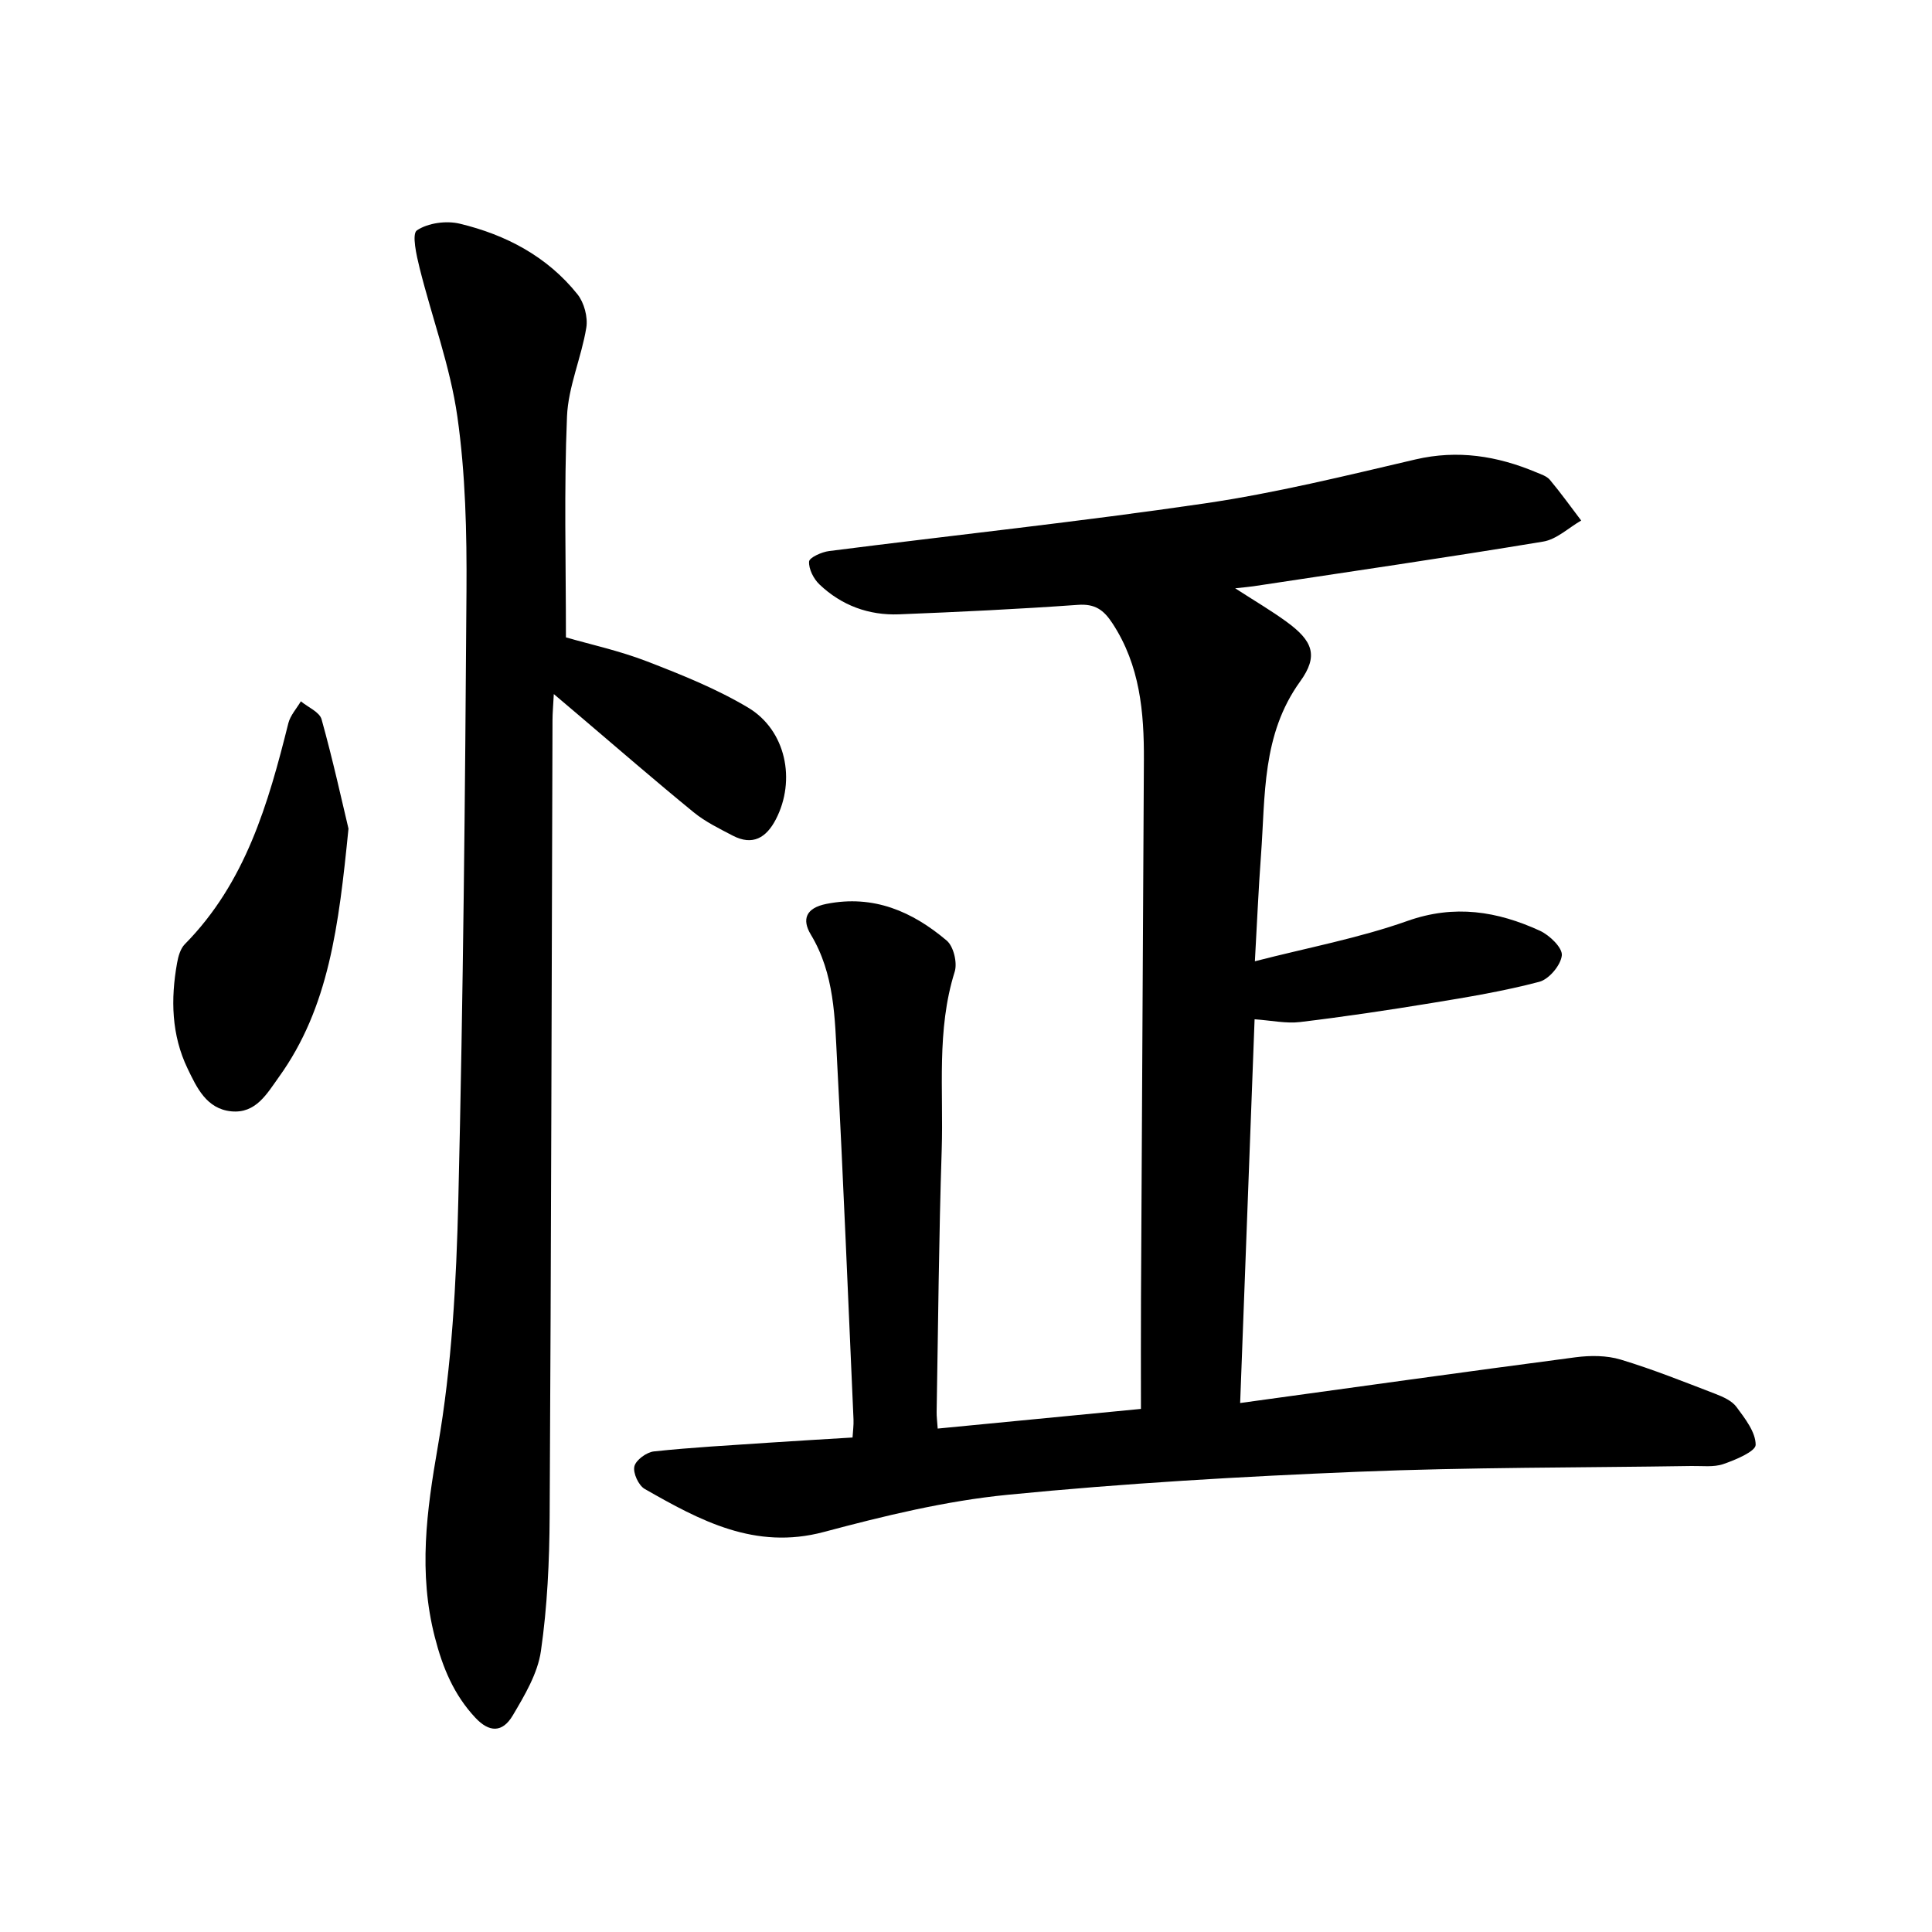
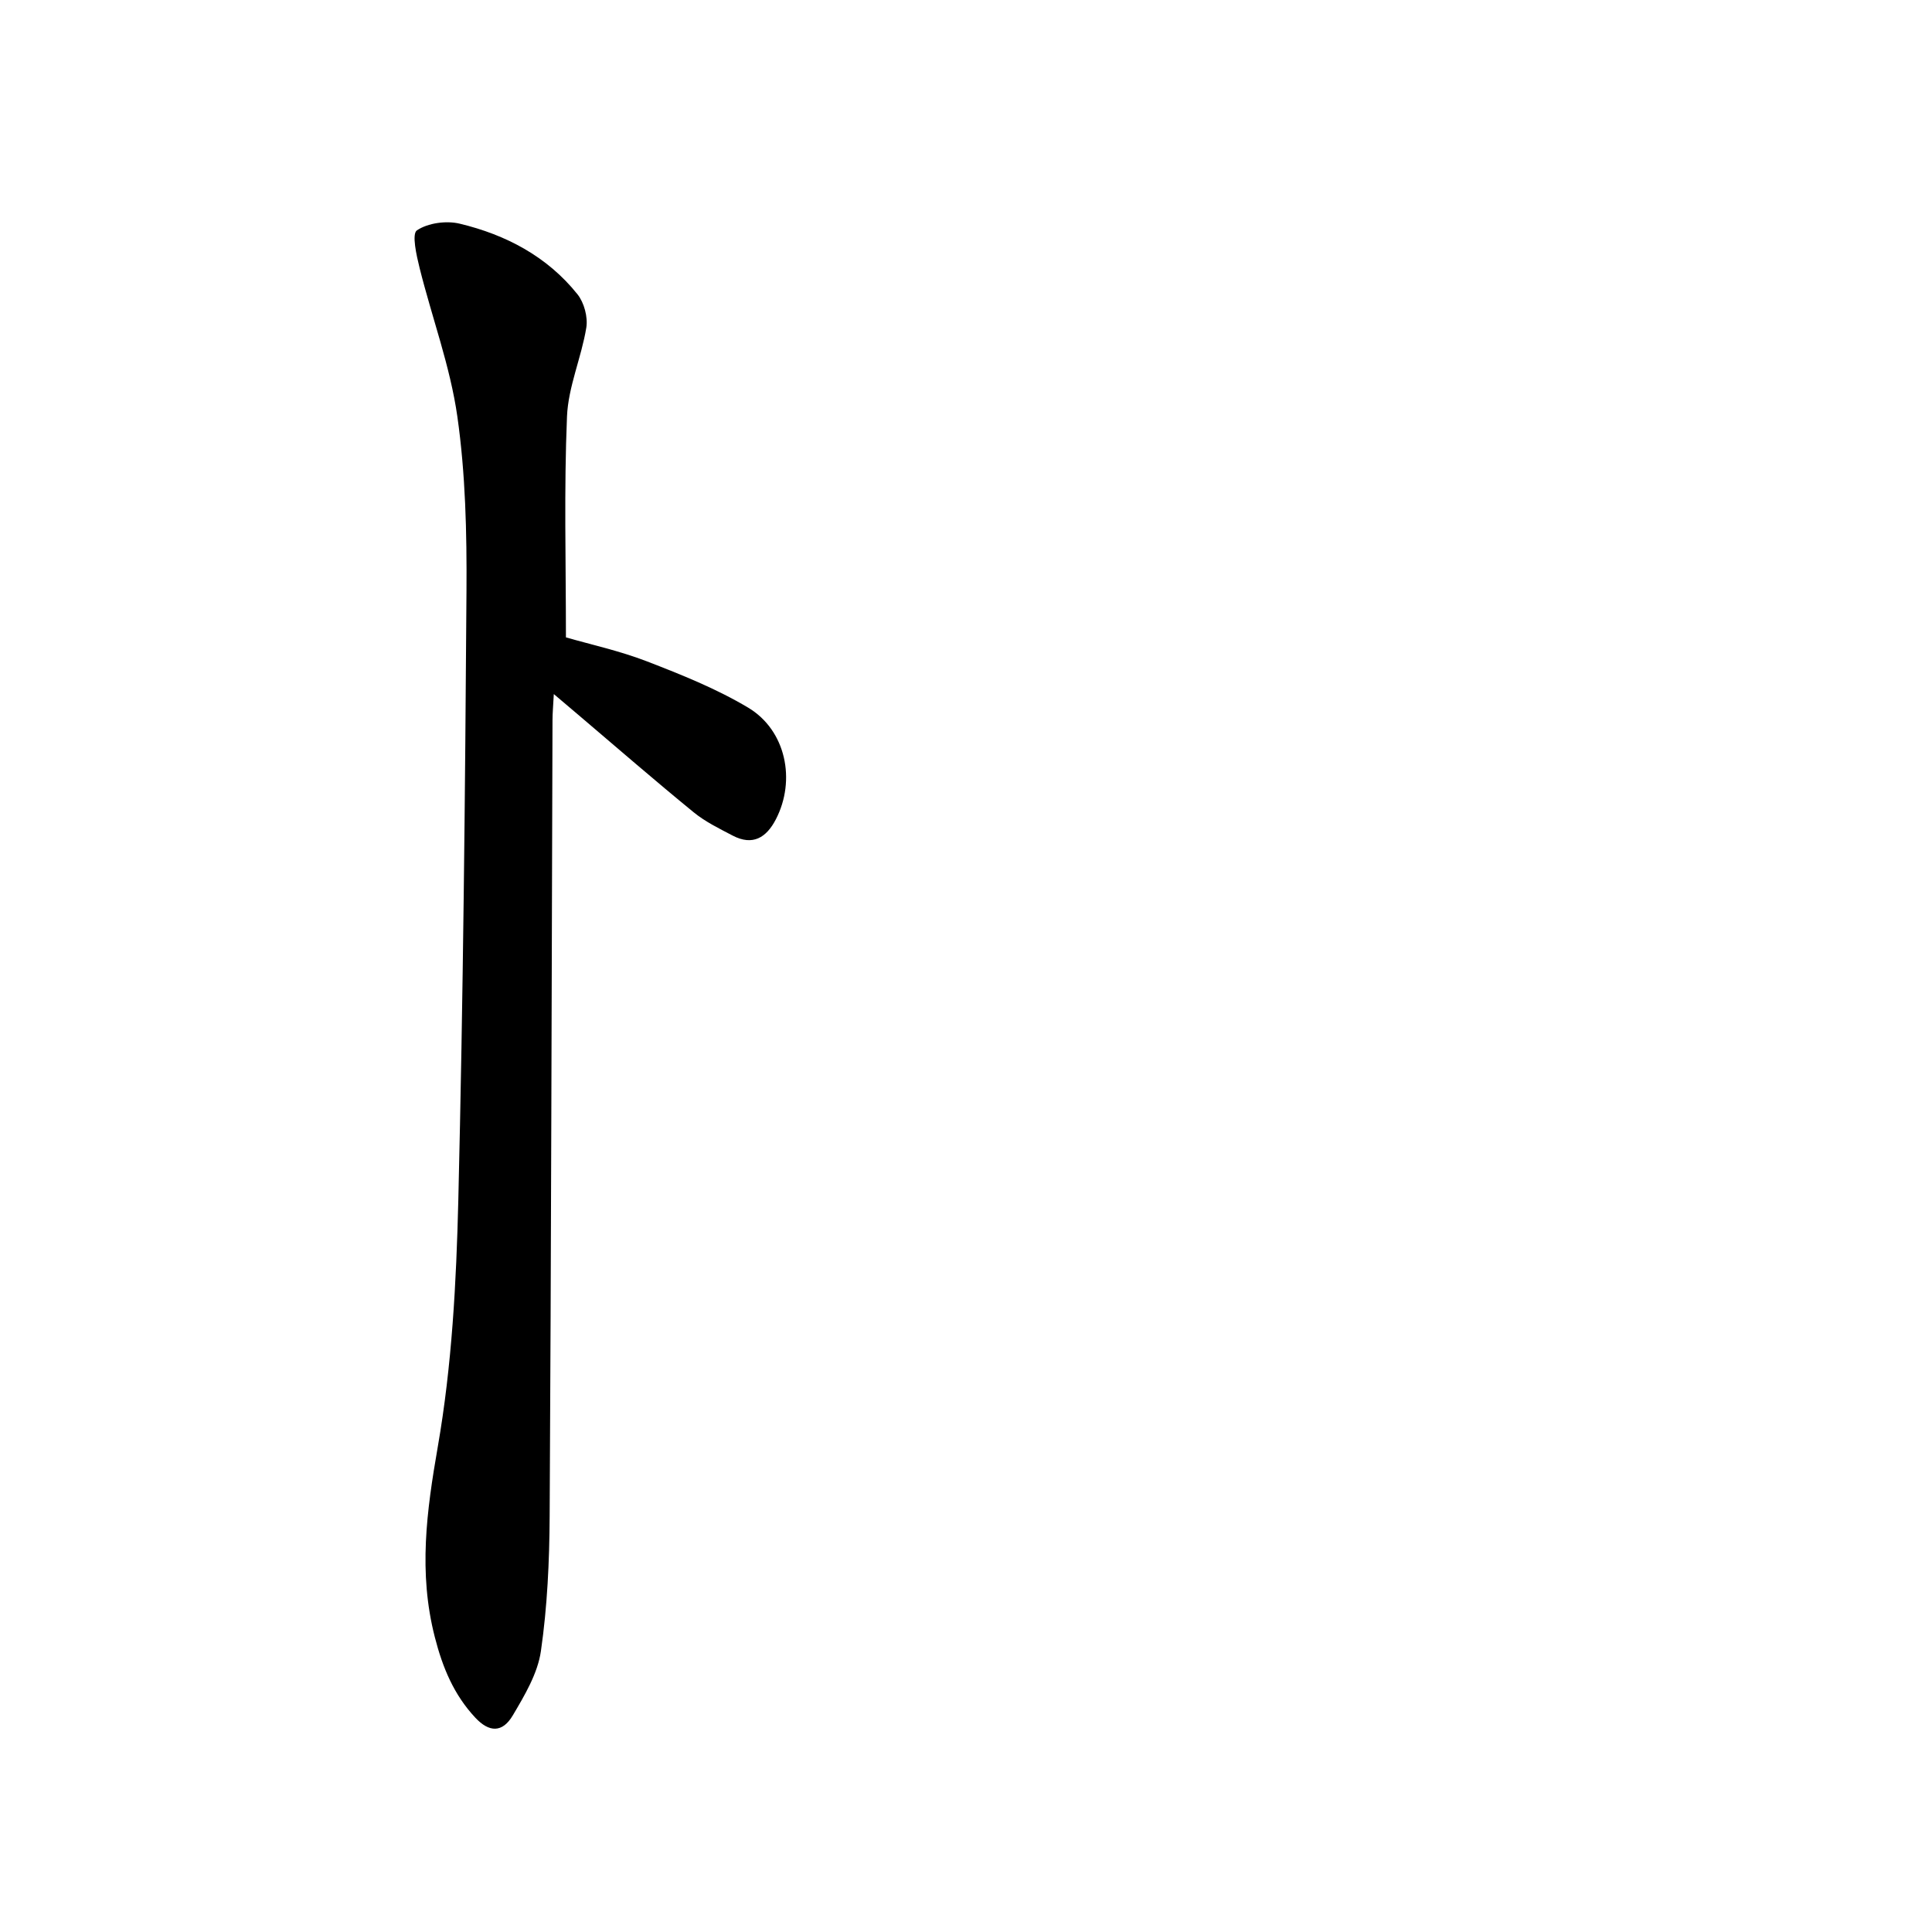
<svg xmlns="http://www.w3.org/2000/svg" enable-background="new 0 0 400 400" viewBox="0 0 400 400">
-   <path d="m236.22 291.7c0-8.03-.03-15.48.01-22.93.19-37.13.41-74.27.6-111.4.05-9.93-.81-19.61-6.49-28.29-1.84-2.82-3.63-4.11-7.19-3.85-12.32.88-24.67 1.47-37.02 1.96-6.26.24-11.91-1.84-16.47-6.19-1.21-1.15-2.24-3.18-2.15-4.73.05-.83 2.61-1.99 4.14-2.18 25.91-3.31 51.91-6.07 77.75-9.86 14.67-2.15 29.16-5.72 43.62-9.1 8.77-2.05 16.92-.74 24.98 2.63 1.02.43 2.23.8 2.89 1.59 2.27 2.71 4.33 5.6 6.48 8.42-2.61 1.5-5.08 3.9-7.87 4.36-19.96 3.31-39.99 6.22-60 9.25-.88.13-1.77.2-3.77.42 4.12 2.66 7.48 4.63 10.61 6.91 5.46 3.97 6.7 7.04 2.84 12.38-7.96 11.03-7.19 23.66-8.11 36.05-.53 7.09-.82 14.19-1.26 21.88 10.9-2.81 21.51-4.78 31.56-8.34 9.77-3.47 18.63-2.02 27.45 2.02 2 .92 4.69 3.52 4.54 5.09-.2 2.03-2.65 4.95-4.66 5.48-7.32 1.93-14.83 3.18-22.31 4.4-9.04 1.48-18.11 2.84-27.21 3.93-2.9.35-5.91-.32-9.43-.57-.99 26.43-1.97 52.49-2.99 79.45 23.68-3.26 46.55-6.46 69.44-9.47 3.06-.4 6.44-.4 9.35.48 6.64 2 13.1 4.6 19.59 7.09 1.6.62 3.44 1.43 4.39 2.73 1.76 2.38 3.96 5.19 3.96 7.82 0 1.37-4.16 3.12-6.69 3.99-2.01.69-4.39.36-6.61.4-23 .36-46.02.25-68.99 1.19-24.22.99-48.46 2.39-72.58 4.77-12.82 1.26-25.57 4.37-38.06 7.7-14.26 3.8-25.63-2.38-37.08-8.91-1.28-.73-2.46-3.31-2.14-4.67.31-1.32 2.53-2.94 4.05-3.1 7.87-.84 15.78-1.26 23.69-1.8 5.69-.38 11.38-.71 17.43-1.08.08-1.33.25-2.54.2-3.74-1.1-24.72-2.1-49.45-3.4-74.16-.47-8.96-.51-18.06-5.44-26.23-1.88-3.12-1.06-5.5 3.24-6.35 9.76-1.94 17.79 1.58 24.9 7.6 1.42 1.2 2.23 4.59 1.65 6.45-3.81 12.12-2.29 24.57-2.69 36.87-.59 18.07-.73 36.16-1.05 54.25-.02.93.11 1.87.22 3.46 13.91-1.35 27.66-2.68 42.08-4.07z" />
  <path d="m117.17 131.96c5 1.45 11.04 2.76 16.75 4.96 7.17 2.77 14.41 5.67 20.98 9.59 7.84 4.69 9.93 15.04 5.73 23.13-1.97 3.8-4.79 5.52-8.92 3.37-2.79-1.46-5.69-2.87-8.1-4.84-7.98-6.52-15.77-13.28-23.63-19.96-1.54-1.31-3.08-2.61-5.32-4.51-.12 2.39-.27 3.91-.27 5.42-.18 54.92-.28 109.84-.59 164.76-.05 9.34-.48 18.74-1.81 27.96-.67 4.64-3.36 9.15-5.82 13.31-2.16 3.65-4.9 3.54-7.76.48-4.43-4.74-6.76-10.32-8.39-16.7-3.42-13.34-1.7-26.06.62-39.4 2.92-16.78 3.84-34.02 4.25-51.1 1.01-42.03 1.41-84.07 1.69-126.11.08-12.04-.2-24.2-1.89-36.08-1.48-10.4-5.25-20.47-7.81-30.73-.65-2.62-1.66-7.08-.56-7.82 2.28-1.53 6.07-2.05 8.86-1.38 9.56 2.29 18.12 6.79 24.38 14.62 1.38 1.73 2.18 4.72 1.83 6.9-1.01 6.2-3.75 12.24-4 18.42-.63 15.02-.22 30.08-.22 45.71z" />
-   <path d="m72.15 171.56c-2.02 20.2-4.06 37.04-14.41 51.43-2.47 3.44-4.76 7.6-9.86 7.1-5.13-.51-7.14-4.91-9.04-8.85-3.35-6.96-3.52-14.38-2.18-21.85.24-1.36.68-2.96 1.59-3.89 12.58-12.74 17.29-29.1 21.45-45.77.41-1.62 1.7-3.02 2.59-4.53 1.48 1.23 3.87 2.21 4.29 3.73 2.36 8.47 4.24 17.07 5.57 22.63z" />
</svg>